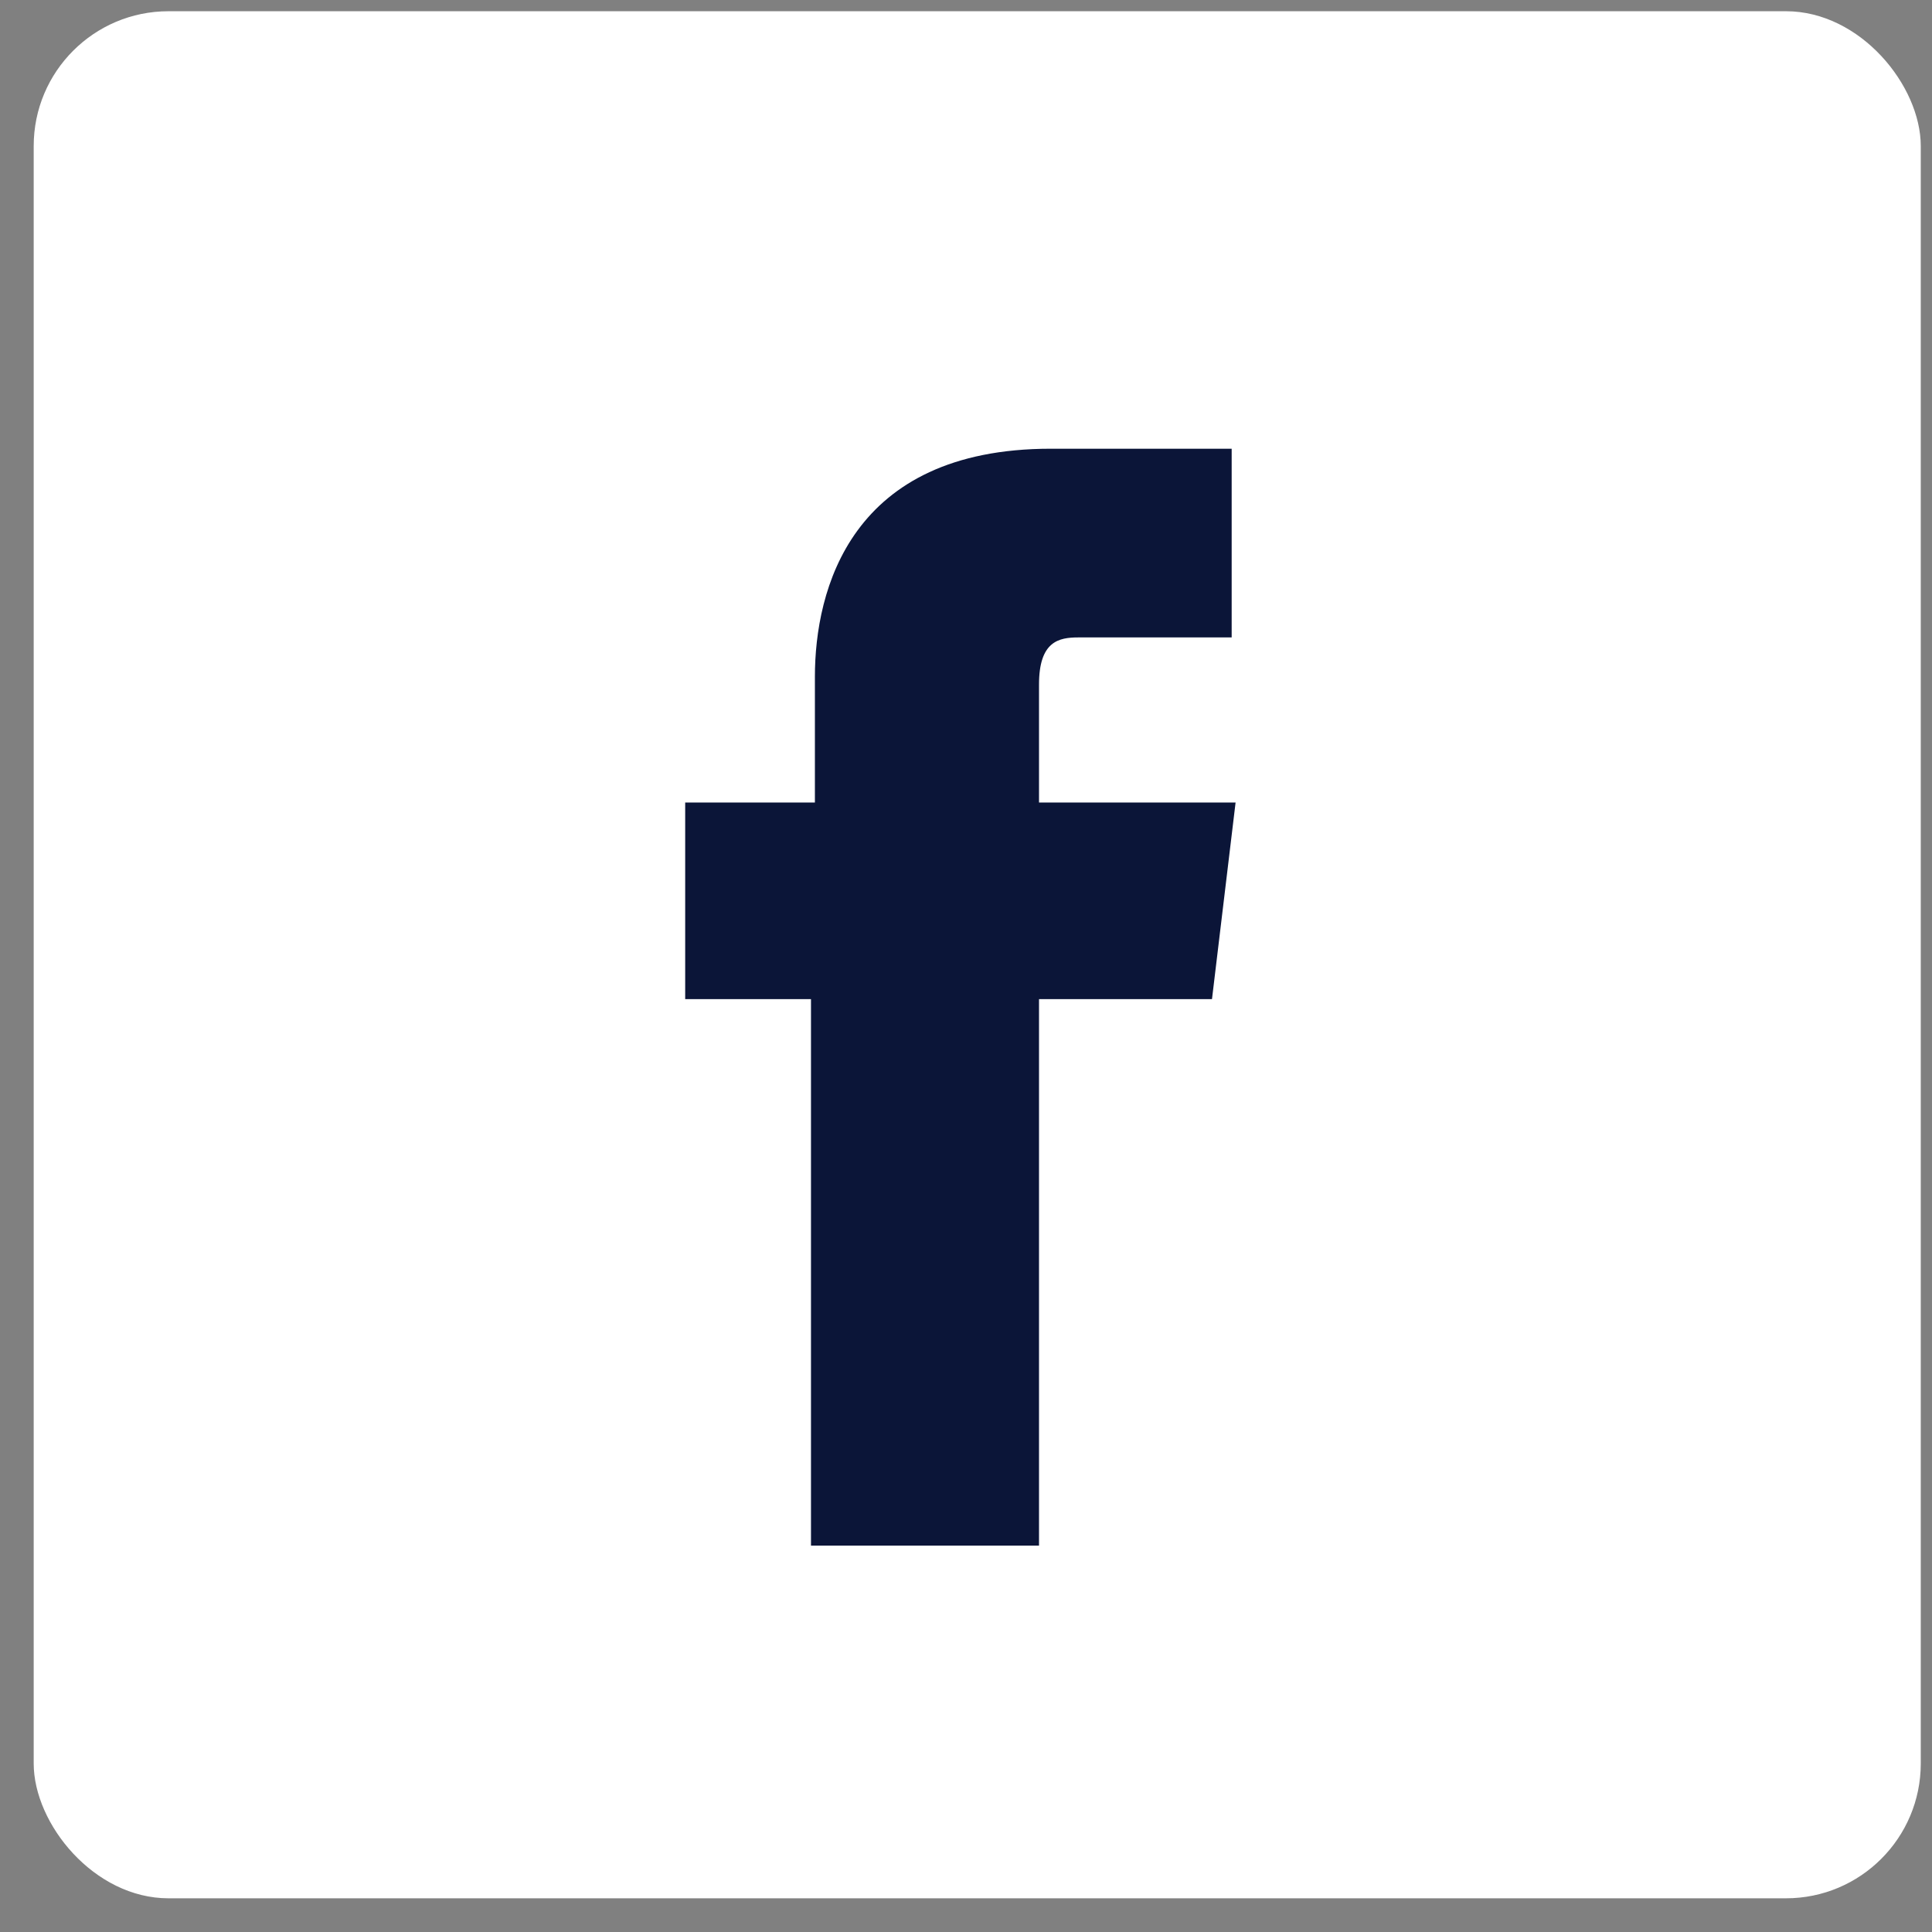
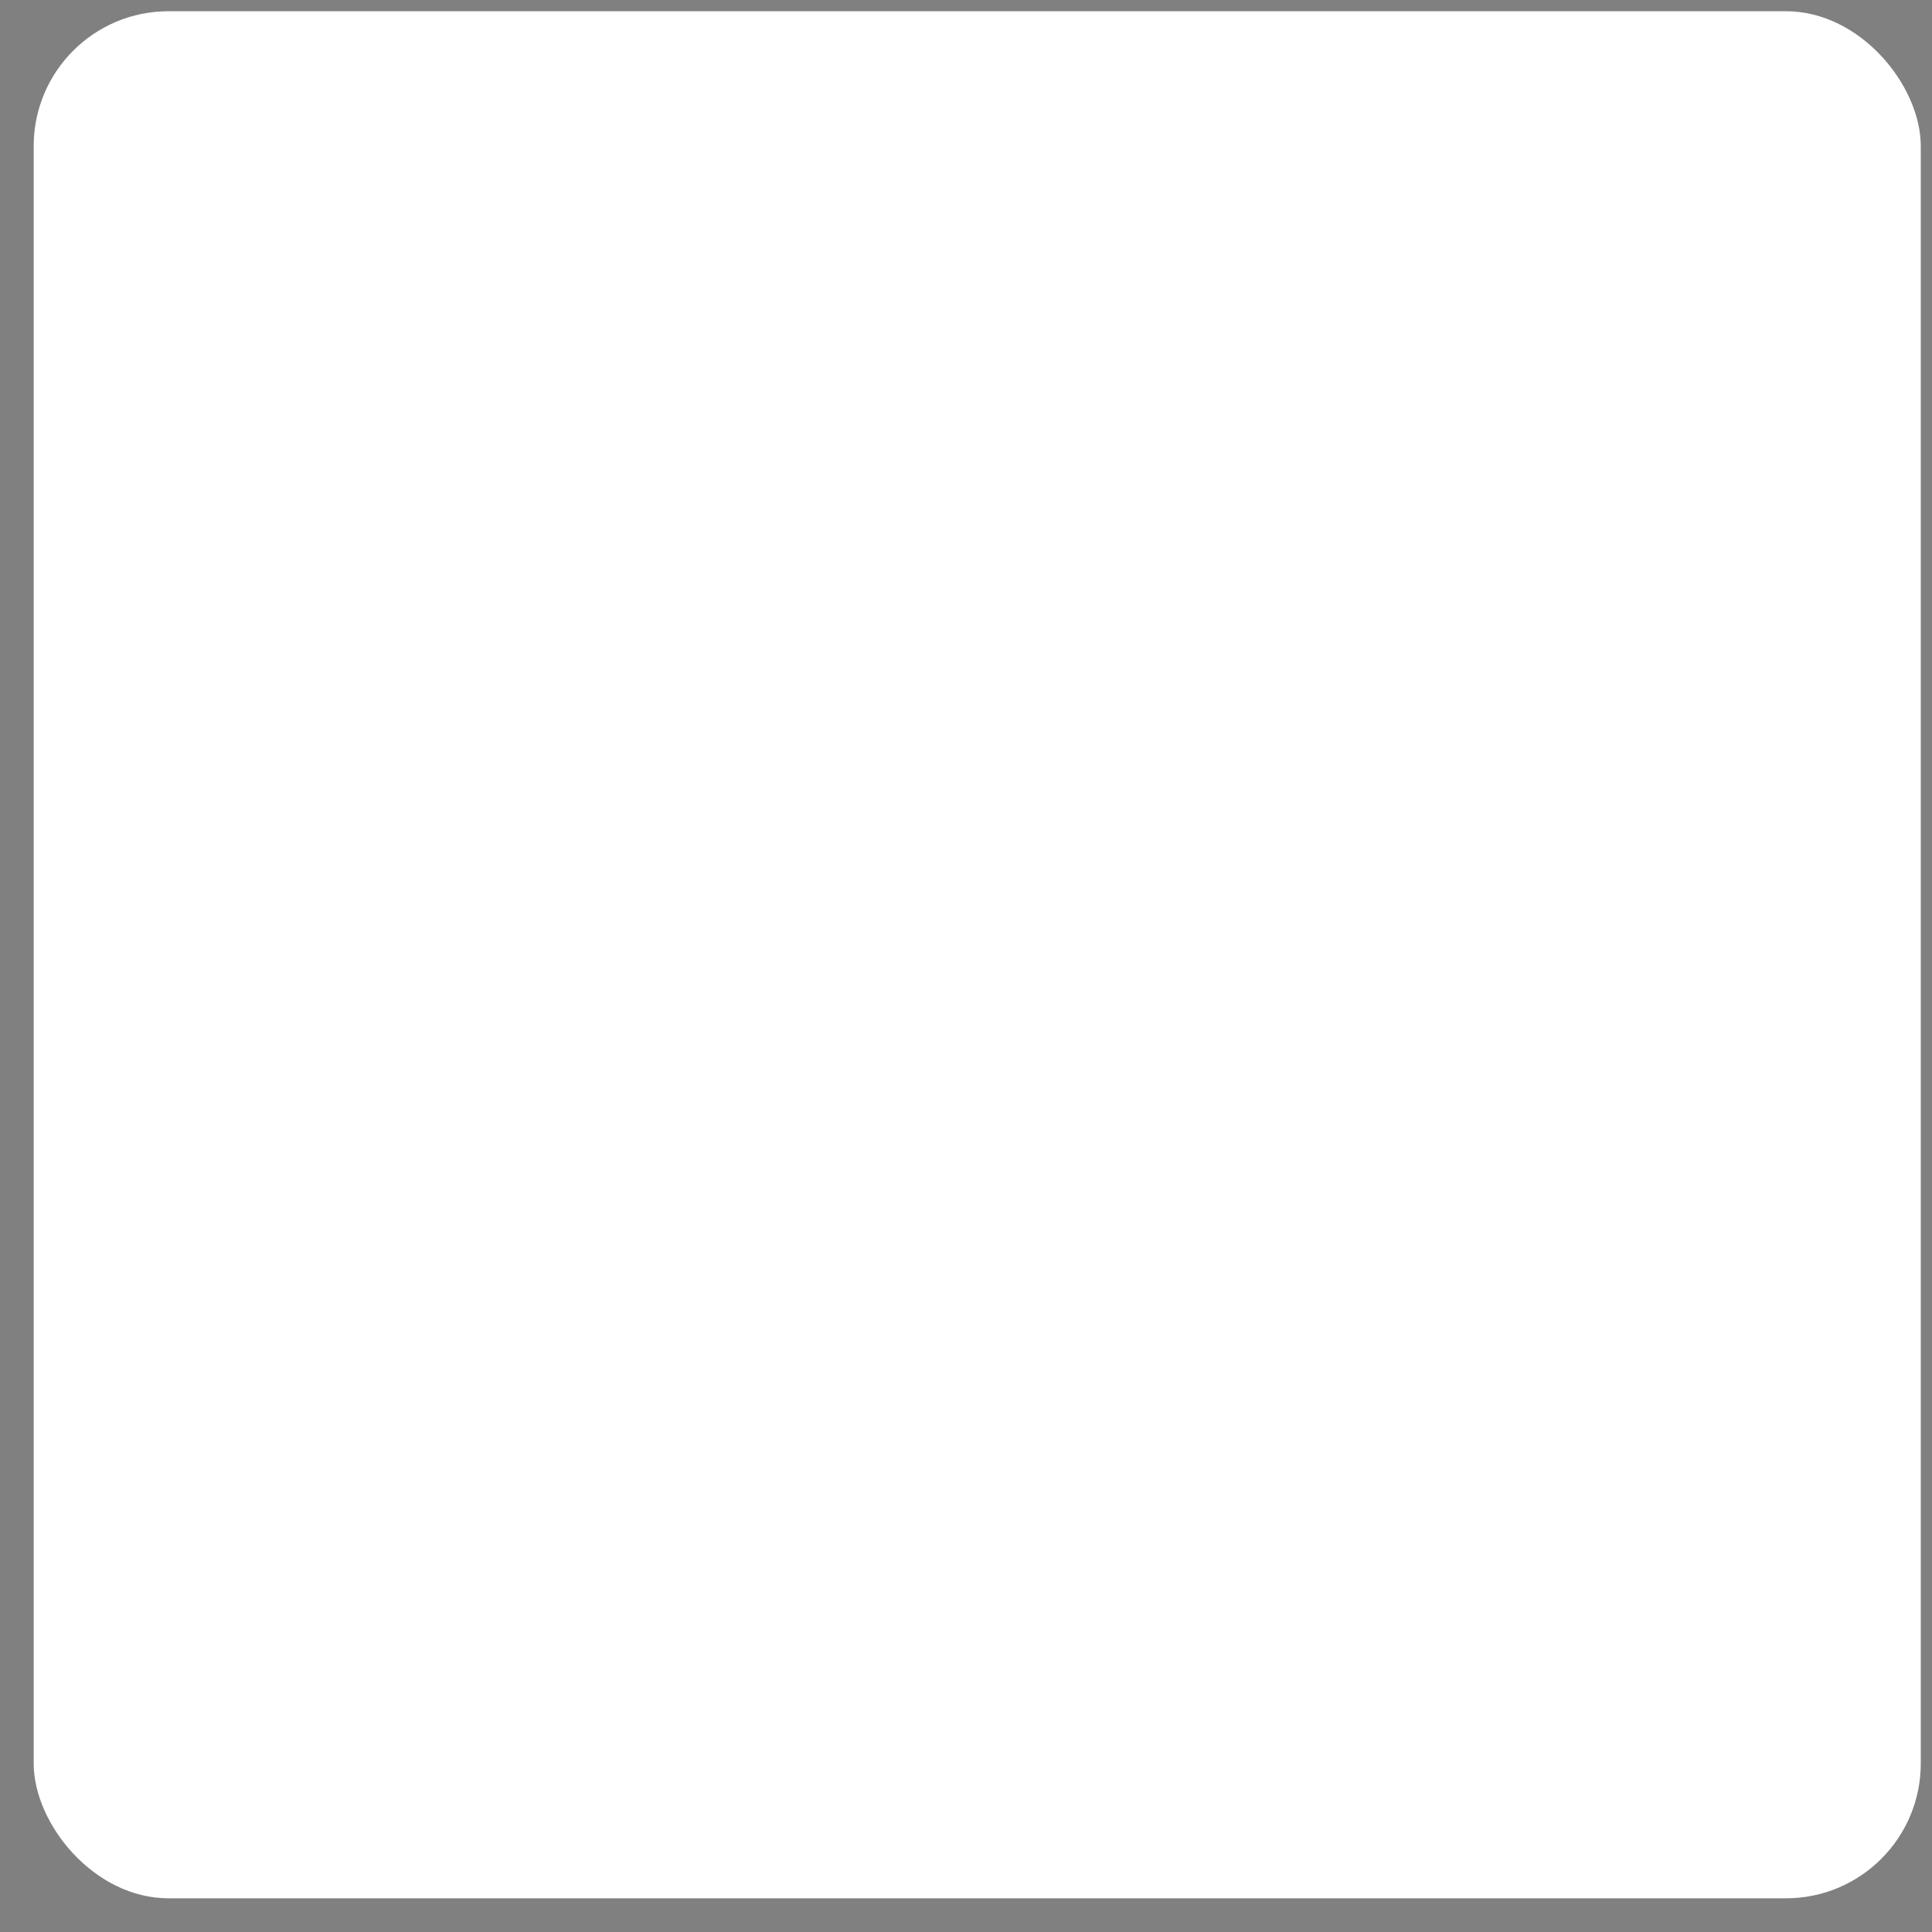
<svg xmlns="http://www.w3.org/2000/svg" width="43" height="43" viewBox="0 0 43 43" fill="none">
  <rect x="0" y="0" width="43" height="43" fill="#808080" stroke="none" />
  <rect x="0.75" y="0.25" width="42" height="42" rx="3" fill="white" />
-   <path d="M18.05 34.4H23.125V22.237H26.975L27.5 17.862H23.125V15.237C23.125 14.275 23.562 14.187 24 14.187H27.413V9.987H23.387C18.925 9.987 18.137 13.137 18.137 15.062V17.862H15.25V22.237H18.05V34.4Z" fill="#0B1538" />
</svg>